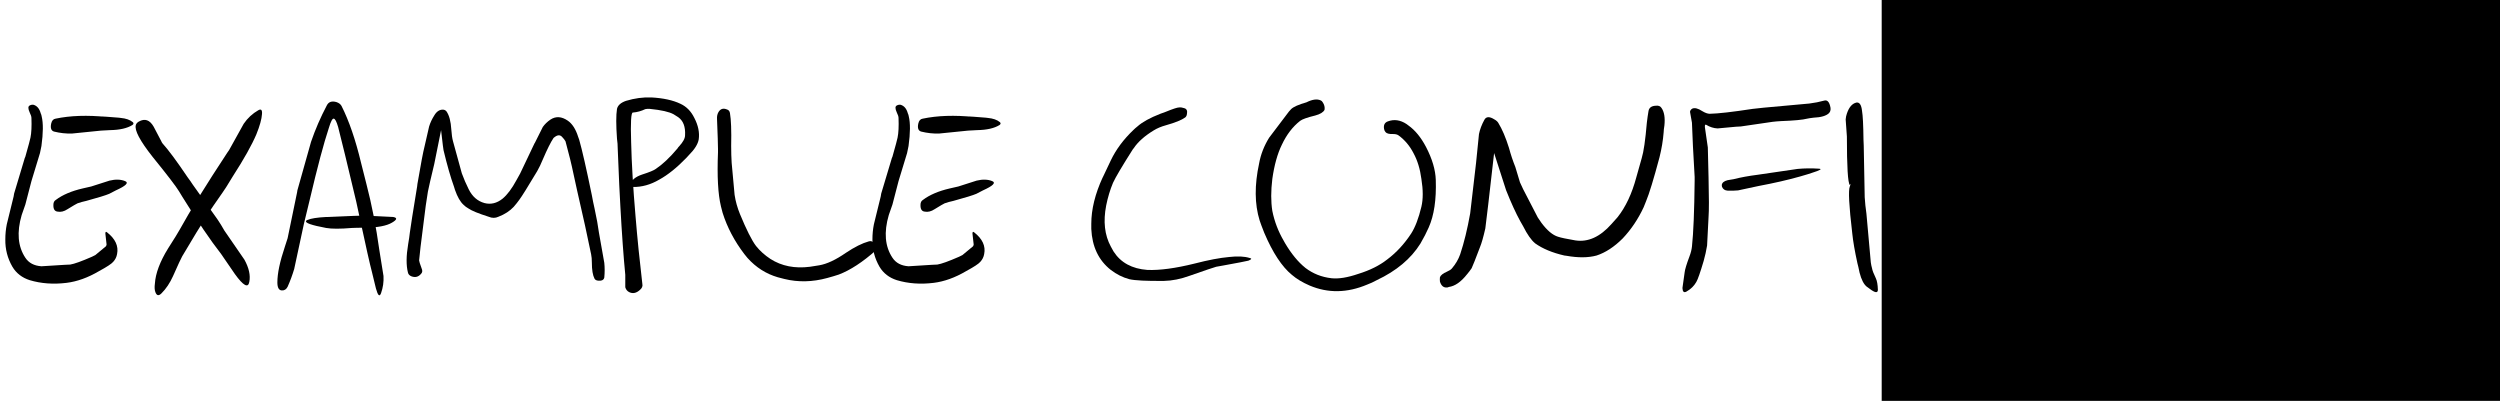
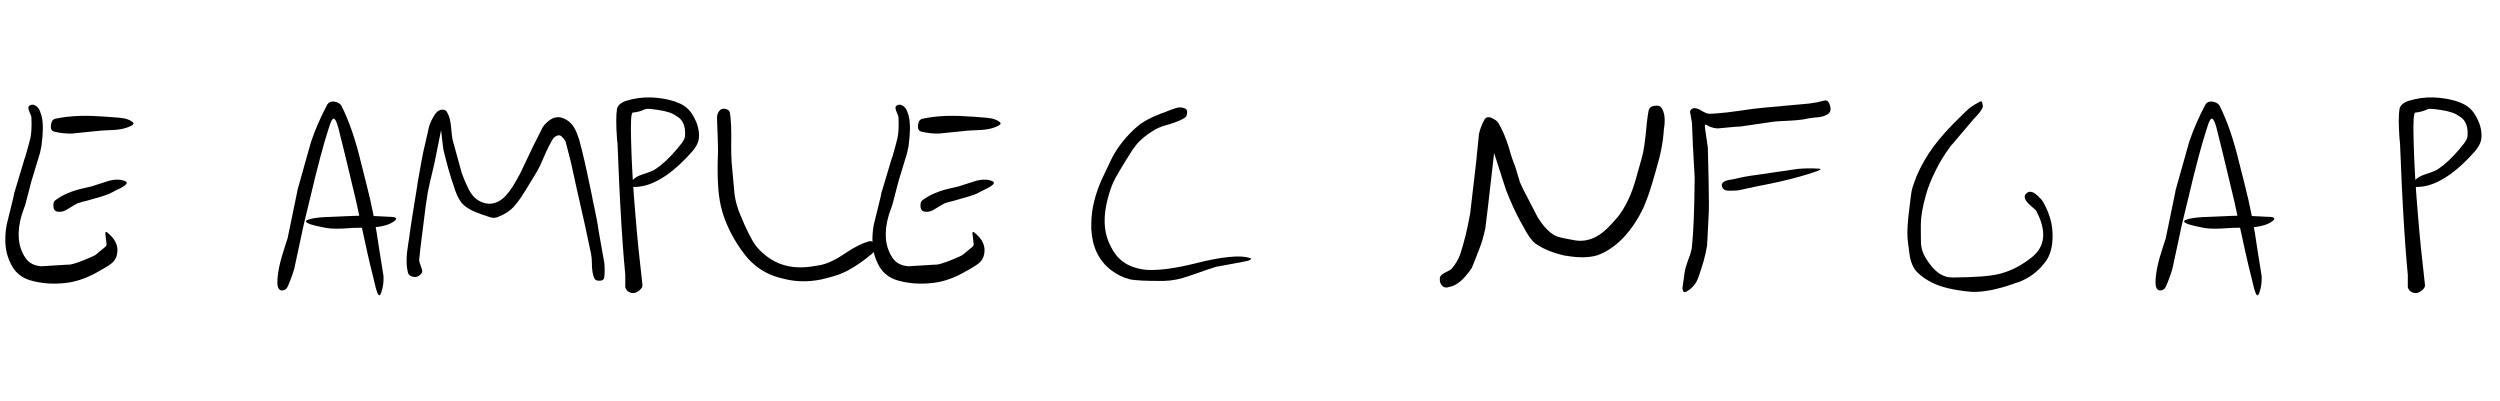
<svg xmlns="http://www.w3.org/2000/svg" xmlns:ns1="http://www.inkscape.org/namespaces/inkscape" xmlns:ns2="http://sodipodi.sourceforge.net/DTD/sodipodi-0.dtd" width="339.423mm" height="54.429mm" viewBox="0 0 339.423 54.429" version="1.1" id="svg3838" ns1:version="0.92.3 (2405546, 2018-03-11)" ns2:docname="banner.svg" ns1:export-filename="/home/lliurex/git/testkid/rsrc/banner.png" ns1:export-xdpi="96" ns1:export-ydpi="96">
  <defs id="defs3832">
    <linearGradient id="gradient0" gradientUnits="userSpaceOnUse" x1="26.68" y1="46.52" x2="34.48" y2="36.39">
      <stop offset="0" stop-color="#c6d7f5" id="stop1289" />
      <stop offset="1" stop-color="#6b94dd" id="stop1291" />
    </linearGradient>
    <linearGradient id="gradient2" gradientUnits="userSpaceOnUse" x1="70.4" y1="34.52" x2="71.08" y2="50.83">
      <stop offset="0" stop-color="#a3043c" id="stop1313" />
      <stop offset="1" stop-color="#ffdce6" id="stop1315" />
    </linearGradient>
    <linearGradient id="gradient3" gradientUnits="userSpaceOnUse" x1="138.84" y1="49.93" x2="86.24" y2="116.1">
      <stop offset="0" stop-color="#c13e3e" id="stop1322" />
      <stop offset="1" stop-color="#e27a7a" id="stop1324" />
    </linearGradient>
    <linearGradient id="gradient4" gradientUnits="userSpaceOnUse" x1="-19.87" y1="-1.53" x2="5.48" y2="-26.29">
      <stop offset="0" stop-color="#ffec4b" id="stop1331" />
      <stop offset="1" stop-color="#f0a506" id="stop1333" />
    </linearGradient>
    <linearGradient id="gradient5" gradientUnits="userSpaceOnUse" x1="30.5" y1="-22.81" x2="56.01" y2="-9.13">
      <stop offset="0" stop-color="#ffffff" id="stop1338" />
      <stop offset="1" stop-color="#fff289" id="stop1340" />
    </linearGradient>
    <linearGradient id="gradient6" gradientUnits="userSpaceOnUse" x1="53.01" y1="-9.55" x2="69.94" y2="3.43">
      <stop offset="0" stop-color="#f99b05" id="stop1345" />
      <stop offset="1" stop-color="#fcb23d" id="stop1347" />
    </linearGradient>
  </defs>
  <ns2:namedview id="base" pagecolor="#ffffff" bordercolor="#666666" borderopacity="1.0" ns1:pageopacity="0.0" ns1:pageshadow="2" ns1:zoom="0.35" ns1:cx="-315.71414" ns1:cy="78.273249" ns1:document-units="mm" ns1:current-layer="flowRoot121" showgrid="false" ns1:window-width="1920" ns1:window-height="950" ns1:window-x="0" ns1:window-y="32" ns1:window-maximized="1" />
  <g ns1:label="Capa 1" ns1:groupmode="layer" id="layer1" transform="translate(332.619,-11.25)">
    <g aria-label="EXAMPLE CONFIG APP" transform="matrix(0.265,0,0,0.265,-332.619,18.658)" style="font-style:normal;font-variant:normal;font-weight:normal;font-stretch:normal;font-size:128px;line-height:1.25;font-family:Breip;-inkscape-font-specification:Breip;letter-spacing:0px;word-spacing:0px;fill:#000000;fill-opacity:1;stroke:none" id="flowRoot121">
      <path d="m 28.482,32.84 q 11.25,-2.375 26.25,-0.875 -7.75,-0.75 6.125,0.375 0.5,0.125 1,0.125 4,0.375 6.125,2.125 0.875,0.75 -0.125,1.5 -4,2.5 -11.5,2.625 -3,0.125 -4.625,0.25 l -14.875,1.5 q -4.625,0.125 -9.125,-1 -2.25,-0.625 -1.5,-4.125 0.5,-2.25 2.25,-2.5 z m 0.125,41.625 q 5.125,-3.875 13.75,-5.875 4.125,-1 4.375,-1 l 9.375,-3 q 4.625,-1.125 8,0.25 3,1.25 -4.75,4.75 -3.25,1.75 -3.375,1.75 -2.625,1.125 -11.75,3.625 -2.375,0.5 -4.5,1.25 -0.875,0.375 -5.125,3 -2.625,1.75 -5.125,1.25 -2.25,-0.25 -2.125,-3.5 0,-1.75 1.25,-2.5 z m 26.25,16.625 q -0.875,-0.75 -0.875,0.625 l 0.625,5.625 q -0.125,0.875 -0.625,1.125 l -5.125,4.25 -1.75,0.875 q -8,3.5 -11.125,4 -1.375,0.125 -2.75,0.125 l -12,0.75 q -5.625,-0.375 -8.25,-4.375 -5.75,-8.625 -1.875,-21.875 0.625,-2 1.875,-5.375 l 3.125,-12 4.375,-14.375 q 0.375,-1.75 0.75,-3.625 1.375,-10 0.125,-15.125 -0.125,-0.875 -0.5,-1.625 -1,-3.625 -3.75,-4.375 -1,-0.125 -1.875,0.375 -1.375,0.625 0,3.625 0.875,1.75 0.875,2.75 0.25,6.5 -0.5,10.125 -0.25,1.375 -2.625,9.75 -0.375,0.75 -0.5,1.375 -4.75,15.75 -5.25,17.5 l -0.25,1.5 q -3.5,14.125 -3.5,14.25 -0.75,3.75 -0.75,7.75 -0.125,7.5 3.625,14 3,5 8.875,6.875 8.75,2.625 18.875,1.375 8.125,-1 16.625,-6 6,-3.25 7.25,-4.75 1.625,-1.75 2,-4 1.25,-6.125 -5.125,-11.125 z" style="" id="path139" />
-       <path d="m 113.232,102.09 q -8.125,-10.375 -19.75,-29.125 -1,-1.625 -1.75,-2.875 -2.25,-3.75 -13.5,-17.625 -9.875,-12.5 -8.625,-16.375 0.25,-1 1.5,-1.75 4.625,-2.625 7.625,2.625 l 3.875,7.375 q 0.25,0.625 0.625,1.125 4.625,5.125 12.875,17.375 1.5,2 2.625,3.75 l 12.625,17.75 q 1.875,2.75 3.625,5.875 l 10.25,14.875 q 3.5,6.375 2.5,11.375 -0.875,5 -7.375,-4 z m -5.75,-21.875 q -6.625,10.375 -14.125,23.125 -0.75,1.25 -4.75,10.25 -2.375,5.25 -5.875,8.75 -2.125,2.125 -3.125,-0.625 -0.625,-1.625 -0.25,-4.375 0.5,-7.875 6.75,-18 4.875,-7.625 5.875,-9.5 8.125,-14.75 24.5,-39.625 0.5,-0.625 0.875,-1.25 l 7.5,-13.5 q 3,-4.375 7.375,-6.875 2.25,-1.375 2,1.875 -0.25,3.875 -2.875,10.375 -3.5,8.25 -12.125,21.625 -1.875,3.125 -3.375,5.5 -0.5,0.875 -6.625,9.625 z" style="" id="path141" />
      <path d="m 157.607,84.715 q 2.5,-1.125 9.5,-1.5 h 0.875 q 16.625,-0.75 19.625,-0.75 1.75,0.125 3.75,0.25 l 10.125,0.5 q 3.25,0.625 -0.625,2.875 -4.125,2.5 -13.875,2.625 -4.5,0 -6.75,0.125 -8.875,0.75 -13.125,0 -11.375,-2.125 -10.25,-3.625 0.125,-0.375 0.75,-0.5 z m -10.25,34.25 q -1,2 -3,1.875 -2.25,-0.125 -2.25,-4.125 0,-6.875 3.875,-18.375 0.875,-2.625 1.375,-4.25 l 4.875,-23.625 q 0,-0.5 0.125,-0.875 6.875,-24.25 7,-24.875 3.25,-9.5 8.125,-18.75 1.375,-2.625 4.875,-1.625 1.875,0.625 2.625,2 5.75,11.375 10,29.125 1.875,7.625 2.75,10.875 4.125,15.875 6.625,33.875 l 2.125,13.25 q 0.25,4.5 -1.25,8.75 -1.125,3.125 -2.625,-2.375 l -2.125,-8.75 q -1.25,-4.5 -6.625,-29.5 -0.625,-3.25 -1.375,-6.375 -6.75,-28.5 -9.25,-38.125 -1.25,-4.25 -2.25,-4.25 -1,-0.25 -2.5,4.75 -3.875,11.625 -9.875,37.125 -1.5,6.5 -2.875,11.875 l -5,23.25 q -1.375,4.625 -3.375,9.125 z" style="" id="path143" />
      <path d="m 208.982,111.59 q -1.375,-5.5 0.125,-14.375 0.625,-3.625 0.875,-6 0.5,-4 3.75,-23.75 0,-0.5 0.125,-1.125 2.625,-15.375 3.625,-19.125 l 2.375,-10.375 q 0.875,-2.875 2.625,-5.625 1.75,-3 4.375,-3 1.125,0 1.875,0.875 2.125,3 2.5,9.375 0.25,3.75 0.875,6 l 4.5,16.375 q 1.5,4.125 3.5,8.125 2.75,5.625 8.125,7.125 4.875,1.25 9.25,-2.25 3.625,-3 7.125,-9.5 1.125,-2 1.875,-3.375 l 7.375,-15.5 0.125,-0.125 4.125,-8.25 q 1.5,-2.125 3.875,-3.75 4.125,-2.75 8.875,0.5 3.5,2.375 5.375,8.375 0.125,0.25 0.5,1.375 2.25,7.875 6.5,28.5 0.625,3.5 1.375,6.75 1.625,7.5 2.25,12.375 l 2.75,15.5 q 0.375,3.625 0,7.5 -0.375,1.875 -3.125,1.625 -1.375,-0.125 -1.875,-1 -1.375,-2.625 -1.375,-8.25 0,-2.5 -0.375,-4.25 -1.125,-5.5 -3.125,-14.75 l -4.125,-18.25 q -3.125,-14.75 -4.25,-18.625 l -1.625,-6.25 q -0.625,-1.125 -1.625,-2.125 -1.5,-1.875 -3.875,-0.125 l -0.625,0.5 q -2.125,3.125 -5.5,11 -1.375,3.375 -2.875,6 -7.25,12.125 -9.125,14.625 -1.25,1.75 -2.875,3.625 -3,3.25 -7.875,5.125 -2.375,1.125 -5,0 -7.875,-2.5 -10.375,-4.25 -1.375,-0.75 -2.5,-1.875 -2.5,-2.25 -4.375,-7.625 -0.25,-1 -0.5,-1.625 -2.625,-7.25 -5.375,-18.75 -0.125,-0.375 -1.125,-9.125 0,-0.5 -0.125,-1.125 l -3.5,17.375 q -2.625,10.875 -3.25,14.125 -1.125,6.625 -2.125,15.25 -2.125,16.375 -2.375,20 0,0.625 1.25,4 0.875,1.875 -0.375,3 -2,2.25 -4.875,1.125 -1.5,-0.625 -1.75,-2 z" style="" id="path145" />
      <path d="m 329.107,117.59 q -2.125,-18 -3.5,-34.75 -1.875,-21.75 -2.25,-38 -0.5,-15.125 0.875,-15.125 3.25,-0.25 6.375,-1.75 1,-0.25 2.375,-0.125 8.75,0.875 12.125,2.75 1.125,0.625 2.375,1.5 3.875,2.75 3.5,9.25 0,2.375 -3,5.625 -0.625,0.625 -0.875,1.125 -5.875,7 -11.125,10.5 -1.5,1.125 -7,2.875 -2.625,0.875 -4.25,2.25 -1.75,1.5 -1.25,3.5 0.125,0.625 0.75,0.625 6.875,0.125 13.5,-3.75 6.625,-3.625 13.875,-11.125 0.25,-0.375 1.375,-1.5 4.375,-4.375 5,-8 0.75,-5.25 -2.25,-11 -2.5,-5.125 -7.125,-7.25 -5.75,-2.75 -14.875,-3.25 -6.375,-0.25 -13,1.75 -4,1.375 -4.625,4.125 -0.75,4.75 0,15.25 0.375,2.625 0.375,5 0.875,22.125 1.375,30 1.125,20.625 2.5,34.75 v 6.375 q 0.5,1.75 2,2.5 2.75,1.375 5.5,-1.125 1.625,-1.375 1.25,-3 z" style="" id="path147" />
      <path d="m 369.357,77.715 q -2.25,-9.25 -1.5,-27.625 0,-1 0,-1.75 0,-3.125 -0.5,-15.375 -0.125,-2 0.75,-3.5 1.5,-2.5 4.25,-1.375 1.375,0.375 1.625,1.875 0.875,5 0.625,16.875 0,4.75 0.25,8.625 l 1.5,16.375 q 0.75,5 2.75,9.875 5,12.125 8.25,16.375 3,3.75 7.375,6.625 8.625,5.5 20.25,4 2,-0.25 4.75,-0.75 5.875,-1 13.625,-6.375 6.75,-4.5 11.75,-5.875 2,-0.625 3.625,1.875 1.125,1.75 0.125,2.625 -10.25,9.125 -19.125,12.5 -2.625,0.875 -5.875,1.75 -11.375,3.125 -22,0.5 l -3.375,-0.875 q -9,-2.625 -15.5,-9.875 -0.75,-1 -1.625,-2 -7.625,-10 -11.125,-21.125 -0.375,-1.625 -0.875,-3.375 z" style="" id="path149" />
      <path d="m 472.732,32.84 q 11.25,-2.375 26.25,-0.875 -7.75,-0.75 6.125,0.375 0.5,0.125 1,0.125 4,0.375 6.125,2.125 0.875,0.75 -0.125,1.5 -4,2.5 -11.5,2.625 -3,0.125 -4.625,0.25 l -14.875,1.5 q -4.625,0.125 -9.125,-1 -2.25,-0.625 -1.5,-4.125 0.5,-2.25 2.25,-2.5 z m 0.125,41.625 q 5.125,-3.875 13.75,-5.875 4.125,-1 4.375,-1 l 9.375,-3 q 4.625,-1.125 8,0.25 3,1.25 -4.75,4.75 -3.25,1.75 -3.375,1.75 -2.625,1.125 -11.75,3.625 -2.375,0.5 -4.5,1.25 -0.875,0.375 -5.125,3 -2.625,1.75 -5.125,1.25 -2.25,-0.25 -2.125,-3.5 0,-1.75 1.25,-2.5 z m 26.25,16.625 q -0.875,-0.75 -0.875,0.625 l 0.625,5.625 q -0.125,0.875 -0.625,1.125 l -5.125,4.25 -1.75,0.875 q -8,3.5 -11.125,4 -1.375,0.125 -2.75,0.125 l -12,0.75 q -5.625,-0.375 -8.25,-4.375 -5.75,-8.625 -1.875,-21.875 0.625,-2 1.875,-5.375 l 3.125,-12 4.375,-14.375 q 0.375,-1.75 0.75,-3.625 1.375,-10 0.125,-15.125 -0.125,-0.875 -0.5,-1.625 -1,-3.625 -3.75,-4.375 -1,-0.125 -1.875,0.375 -1.375,0.625 0,3.625 0.875,1.75 0.875,2.75 0.25,6.5 -0.5,10.125 -0.25,1.375 -2.625,9.75 -0.375,0.75 -0.5,1.375 -4.75,15.75 -5.25,17.5 l -0.25,1.5 q -3.5,14.125 -3.5,14.25 -0.75,3.75 -0.75,7.75 -0.125,7.5 3.625,14 3,5 8.875,6.875 8.75,2.625 18.875,1.375 8.125,-1 16.625,-6 6,-3.25 7.25,-4.75 1.625,-1.75 2,-4 1.25,-6.125 -5.125,-11.125 z" style="" id="path151" />
      <path d="m 582.732,36.84 q 3.75,-3.375 11.75,-6.5 1.625,-0.625 2.75,-1 5.5,-2.25 6.875,-2.25 1.25,-0.125 2.625,0.375 1.875,0.5 1.375,3 -0.125,1.125 -0.875,1.75 -2.75,2 -9.875,4 -3.625,1 -6.25,2.625 -7,4.25 -10.25,9.125 -0.25,0.25 -0.5,0.625 -8.25,13 -10.125,17.125 -2.25,5.375 -3.5,11.625 -2.375,12.25 2.375,21 0.625,1.25 1.375,2.5 5.5,8.625 17.375,9.5 9.5,0.375 24.125,-3.25 10.625,-2.75 17.75,-3.375 6.5,-0.75 10.5,0.5 1.875,0.375 -0.625,1.375 -2,0.5 -13,2.5 -2,0.375 -3.5,0.625 -1.875,0.5 -13.625,4.625 -6.875,2.5 -13.125,2.625 -13.375,0.125 -17.75,-0.875 -5.125,-1.375 -9.5,-4.75 -9.375,-7.375 -10,-21 0,-1.25 0,-2.625 0,-11.125 5.875,-23.875 -1,2.25 4.125,-8.625 4,-8.375 11.625,-15.625 0.875,-0.875 2,-1.75 z" style="" id="path153" />
-       <path d="m 728.232,77.965 q -2.125,8.875 -5.25,13.75 -5.25,8 -12.25,13.25 -5.875,4.625 -14.75,7.375 -8.375,2.875 -13.875,2.25 -7.5,-0.875 -13.25,-5.25 -5.625,-4.5 -10.5,-12.75 -0.625,-1 -0.625,-1.125 -4.25,-7.25 -5.875,-15.375 -1.125,-7.125 0,-16.375 1.5,-10.625 4.875,-17.5 3.625,-7.75 9.375,-12.25 1.625,-1.25 7.75,-2.75 3.75,-1 4.75,-2.875 0.375,-2 -1,-4 -0.375,-0.625 -1,-0.875 -2.75,-1.25 -7.25,1 -6.125,1.75 -7.875,3.5 -0.75,0.75 -1.125,1.25 -9.25,12.125 -10.125,13.375 -3.875,6.25 -5.125,13.125 -3.625,16.75 0.25,29.25 0.5,1.625 2.375,6.375 6.5,15.25 14.125,21.5 3.625,3.125 9.125,5.5 14.125,6 29.5,-0.5 2.375,-0.875 4.875,-2.25 15.125,-7.125 22.375,-18.75 2.625,-4.5 4.25,-8.25 4.125,-9.25 3.625,-24.375 -0.25,-7.75 -5,-16.875 -3.875,-7.375 -9,-11 -0.375,-0.375 -1,-0.75 -4.75,-3.125 -9.5,-1.375 -2.5,0.875 -2,3.875 0.125,0.875 0.75,1.625 0.875,1.125 4,1 1.75,0 2.75,0.75 4.75,3.5 7.625,9.125 3,5.5 4,13.125 1.375,8.5 0,14.25 z" style="" id="path155" />
+       <path d="m 728.232,77.965 z" style="" id="path155" />
      <path d="m 737.732,114.09 q 0.5,-1.5 3.625,-2.875 1.75,-0.75 2.5,-1.625 2.875,-3.375 4.25,-7.25 3,-9 5.125,-21 l 3,-25.75 1.5,-14.875 q 0.75,-3.625 2.75,-7.25 1.375,-2.625 5.125,-0.25 1.375,0.75 2,1.75 3,4.875 5.5,12.875 1.375,5.125 3.25,9.75 l 2.375,7.875 q 0.625,1.5 1.625,3.5 l 7.5,14.5 q 0.875,1.375 1.875,2.75 4.375,5.875 8.5,7.125 2.25,0.75 8.875,1.875 9.75,1.5 18.5,-8.375 1.375,-1.5 3.125,-3.5 6.25,-7.875 9.625,-20.5 2.75,-9.625 2.75,-9.75 1.5,-4.875 2.625,-18.125 0.375,-3.25 0.875,-6.125 0.5,-2.5 3.75,-2.625 2,-0.25 2.875,1.125 2.125,3 1.5,9 -0.375,2.25 -0.375,3.375 -0.5,6.375 -2.125,12.875 -4.5,16.875 -6.875,22.5 l -1.25,3.125 q -4.25,9.125 -10.75,16 -6.5,6.5 -13.375,8.75 -6.375,1.75 -15.5,0.125 -0.5,0 -1,-0.125 -9.25,-2.125 -15,-6.25 -3,-2.5 -6.125,-8.75 -0.875,-1.5 -1.5,-2.625 -3.375,-6.125 -7.25,-15.875 l -6.125,-19 -3,26.25 -1.5,12.375 q -1.5,6.625 -2.75,9.625 -3.5,9.25 -4.25,10.75 -1,1.5 -2.375,3.125 -4.625,5.875 -9.375,6.5 -0.375,0.25 -0.875,0.25 -2.625,0.25 -3.625,-3 -0.125,-1.25 0,-2.25 z" style="" id="path157" />
      <path d="m 888.232,63.84 q 5.375,-1.375 12.25,-2.25 l 20.5,-3 q 5.375,-0.5 10.875,-0.125 2.875,0.125 -3.5,2.125 -1.75,0.625 -6.125,1.875 -9.25,2.625 -21.25,4.875 l -10.5,2.25 q -2.625,0.25 -5.375,0.125 -2.125,-0.125 -2.875,-2 -0.25,-0.875 0.125,-1.625 0.875,-1.625 4.375,-2 1,-0.125 1.5,-0.25 z m -21.375,-28.875 -1,-5.625 q 0.125,-1 1.125,-1.625 1.875,-0.875 5.125,1.25 2.25,1.375 3.875,1.375 6.375,-0.125 21.875,-2.5 3,-0.375 5.75,-0.625 l 23.375,-2.125 q 4,-0.5 7.625,-1.5 2.125,-0.625 3,2.625 0.75,2.375 -0.5,3.75 -2.125,2.125 -8,2.375 -2.125,0.25 -3.25,0.5 -3.25,0.875 -13.375,1.25 -2.375,0.125 -4.375,0.375 l -16.25,2.375 q -1.25,0.125 -2.375,0.125 l -9.5,0.875 q -3,-0.125 -5.875,-1.875 -0.75,-0.375 -0.625,1.25 l 1.5,10.375 q 0.125,2.625 0.375,15.625 0.375,15 0,20 l -0.75,14.625 q -0.625,3.875 -1.75,7.875 -2.625,8.875 -3.75,10.75 -1.75,3.125 -5.125,5 -1.875,1 -2,-1.875 0,-0.5 1.125,-8 0.25,-2.25 2.5,-8.25 1,-2.625 1.25,-5 1.125,-10.375 1.375,-33.75 0,-1 0,-1.875 l -0.875,-15.75 -0.5,-11.875 z" style="" id="path159" />
-       <path d="m 946.232,30.215 q 1.625,-4.875 4.875,-5.625 2.375,-0.375 2.875,4.25 0.625,3.5 0.75,14.875 0.125,1.5 0.125,2.875 l 0.5,26.5 q 0.25,4.125 0.875,8.375 l 2.25,25 q 0.25,1.75 0.625,3 0.25,1.625 2,5.25 0.875,1.875 1,5.75 0,2.75 -4.25,-0.5 -1.625,-1 -2.5,-2.125 -2.125,-2.75 -3.25,-9 -0.25,-1.125 -0.5,-2 -2,-9.125 -2.625,-15.25 -2.5,-21.125 -1.25,-24 0.875,-2.25 0,-0.75 -1.5,-1.625 -1.5,-24.875 l -0.625,-8.75 q 0.125,-1.625 0.625,-3 z" style="" id="path161" />
      <path d="m 980.482,66.215 q 2.5,-7.625 7.75,-15.625 4.25,-6.625 12.25,-14.875 7.25,-7.25 8.5,-8.25 2.5,-1.875 5.5,-3.375 1,-0.625 1.25,1.375 0.375,1.125 -0.125,2 -0.875,2 -4.25,5.375 -0.75,0.875 -1.375,1.625 l -9.875,11.625 q -0.5,0.375 -0.875,1 -4.625,6.375 -7.25,11.75 -3.75,7.375 -5.375,13.5 -2.5,8.875 -2.5,14.875 0,9.375 0.125,10.125 0.375,3.625 2.375,6.875 5.5,9.125 12,9.875 0.875,0.125 1.875,0.125 17.25,-0.125 24,-1.875 8.75,-2.25 16.5,-8.5 10.5,-8.375 2.125,-24 -0.125,-0.125 -3.5,-3.125 -3.375,-3.25 -1.75,-5.25 2.625,-3.125 7.25,2 1,0.875 1.625,2 4.75,8.25 4.875,16.625 0.25,8.875 -3.75,14.25 -0.375,0.5 -0.75,0.875 -4.875,6.25 -12.875,9.375 -1.5,0.375 -3.375,1.125 -12.125,4.125 -20.5,3.875 -1.75,-0.125 -3.75,-0.375 -12.25,-1.5 -18.375,-5.25 -2.75,-1.5 -5.375,-3.875 -3.75,-3.25 -4.625,-10.375 -0.75,-5.75 -0.75,-5.875 -0.625,-4.125 0.25,-12.875 0.125,-0.625 0.125,-1 1.25,-10.625 1.5,-11.875 0.375,-1.875 1.125,-3.875 z" style="" id="path163" />
      <path d="m 1119.857,84.715 q 2.5,-1.125 9.5,-1.5 h 0.875 q 16.625,-0.75 19.625,-0.75 1.75,0.125 3.75,0.25 l 10.125,0.5 q 3.25,0.625 -0.625,2.875 -4.125,2.5 -13.875,2.625 -4.5,0 -6.75,0.125 -8.875,0.75 -13.125,0 -11.375,-2.125 -10.25,-3.625 0.125,-0.375 0.75,-0.5 z m -10.25,34.25 q -1,2 -3,1.875 -2.25,-0.125 -2.25,-4.125 0,-6.875 3.875,-18.375 0.875,-2.625 1.375,-4.25 l 4.875,-23.625 q 0,-0.5 0.125,-0.875 6.875,-24.25 7,-24.875 3.25,-9.5 8.125,-18.75 1.375,-2.625 4.875,-1.625 1.875,0.625 2.625,2 5.75,11.375 10,29.125 1.875,7.625 2.75,10.875 4.125,15.875 6.625,33.875 l 2.125,13.25 q 0.25,4.5 -1.25,8.75 -1.125,3.125 -2.625,-2.375 l -2.125,-8.75 q -1.25,-4.5 -6.625,-29.5 -0.625,-3.25 -1.375,-6.375 -6.75,-28.5 -9.25,-38.125 -1.25,-4.25 -2.25,-4.25 -1,-0.25 -2.5,4.75 -3.875,11.625 -9.875,37.125 -1.5,6.5 -2.875,11.875 l -5,23.25 q -1.375,4.625 -3.375,9.125 z" style="" id="path165" />
-       <path d="m 1187.607,117.59 q -2.125,-18 -3.5,-34.75 -1.875,-21.75 -2.25,-38 -0.5,-15.125 0.875,-15.125 3.25,-0.25 6.375,-1.75 1,-0.25 2.375,-0.125 8.75,0.875 12.125,2.75 1.125,0.625 2.375,1.5 3.875,2.75 3.5,9.25 0,2.375 -3,5.625 -0.625,0.625 -0.875,1.125 -5.875,7 -11.125,10.5 -1.5,1.125 -7,2.875 -2.625,0.875 -4.25,2.25 -1.75,1.5 -1.25,3.5 0.125,0.625 0.75,0.625 6.875,0.125 13.5,-3.75 6.625,-3.625 13.875,-11.125 0.25,-0.375 1.375,-1.5 4.375,-4.375 5,-8 0.75,-5.25 -2.25,-11 -2.5,-5.125 -7.125,-7.25 -5.75,-2.75 -14.875,-3.25 -6.375,-0.25 -13,1.75 -4,1.375 -4.625,4.125 -0.75,4.75 0,15.25 0.375,2.625 0.375,5 0.875,22.125 1.375,30 1.125,20.625 2.5,34.75 v 6.375 q 0.5,1.75 2,2.5 2.75,1.375 5.5,-1.125 1.625,-1.375 1.25,-3 z" style="" id="path167" />
      <path d="m 1242.357,117.59 q -2.125,-18 -3.5,-34.75 -1.875,-21.75 -2.25,-38 -0.5,-15.125 0.875,-15.125 3.25,-0.25 6.375,-1.75 1,-0.25 2.375,-0.125 8.75,0.875 12.125,2.75 1.125,0.625 2.375,1.5 3.875,2.75 3.5,9.25 0,2.375 -3,5.625 -0.625,0.625 -0.875,1.125 -5.875,7 -11.125,10.5 -1.5,1.125 -7,2.875 -2.625,0.875 -4.25,2.25 -1.75,1.5 -1.25,3.5 0.125,0.625 0.75,0.625 6.875,0.125 13.5,-3.75 6.625,-3.625 13.875,-11.125 0.25,-0.375 1.375,-1.5 4.375,-4.375 5,-8 0.75,-5.25 -2.25,-11 -2.5,-5.125 -7.125,-7.25 -5.75,-2.75 -14.875,-3.25 -6.375,-0.25 -13,1.75 -4,1.375 -4.625,4.125 -0.75,4.75 0,15.25 0.375,2.625 0.375,5 0.875,22.125 1.375,30 1.125,20.625 2.5,34.75 v 6.375 q 0.5,1.75 2,2.5 2.75,1.375 5.5,-1.125 1.625,-1.375 1.25,-3 z" style="" id="path169" />
    </g>
    <flowRoot xml:space="preserve" id="flowRoot131" style="fill:black;fill-opacity:1;stroke:none;font-family:sans-serif;font-style:normal;font-weight:normal;font-size:40px;line-height:1.25;letter-spacing:0px;word-spacing:0px">
      <flowRegion id="flowRegion133">
-         <rect id="rect135" width="1382.857" height="314.286" x="-77.143" y="-134.286" />
-       </flowRegion>
+         </flowRegion>
      <flowPara id="flowPara137" />
    </flowRoot>
  </g>
</svg>